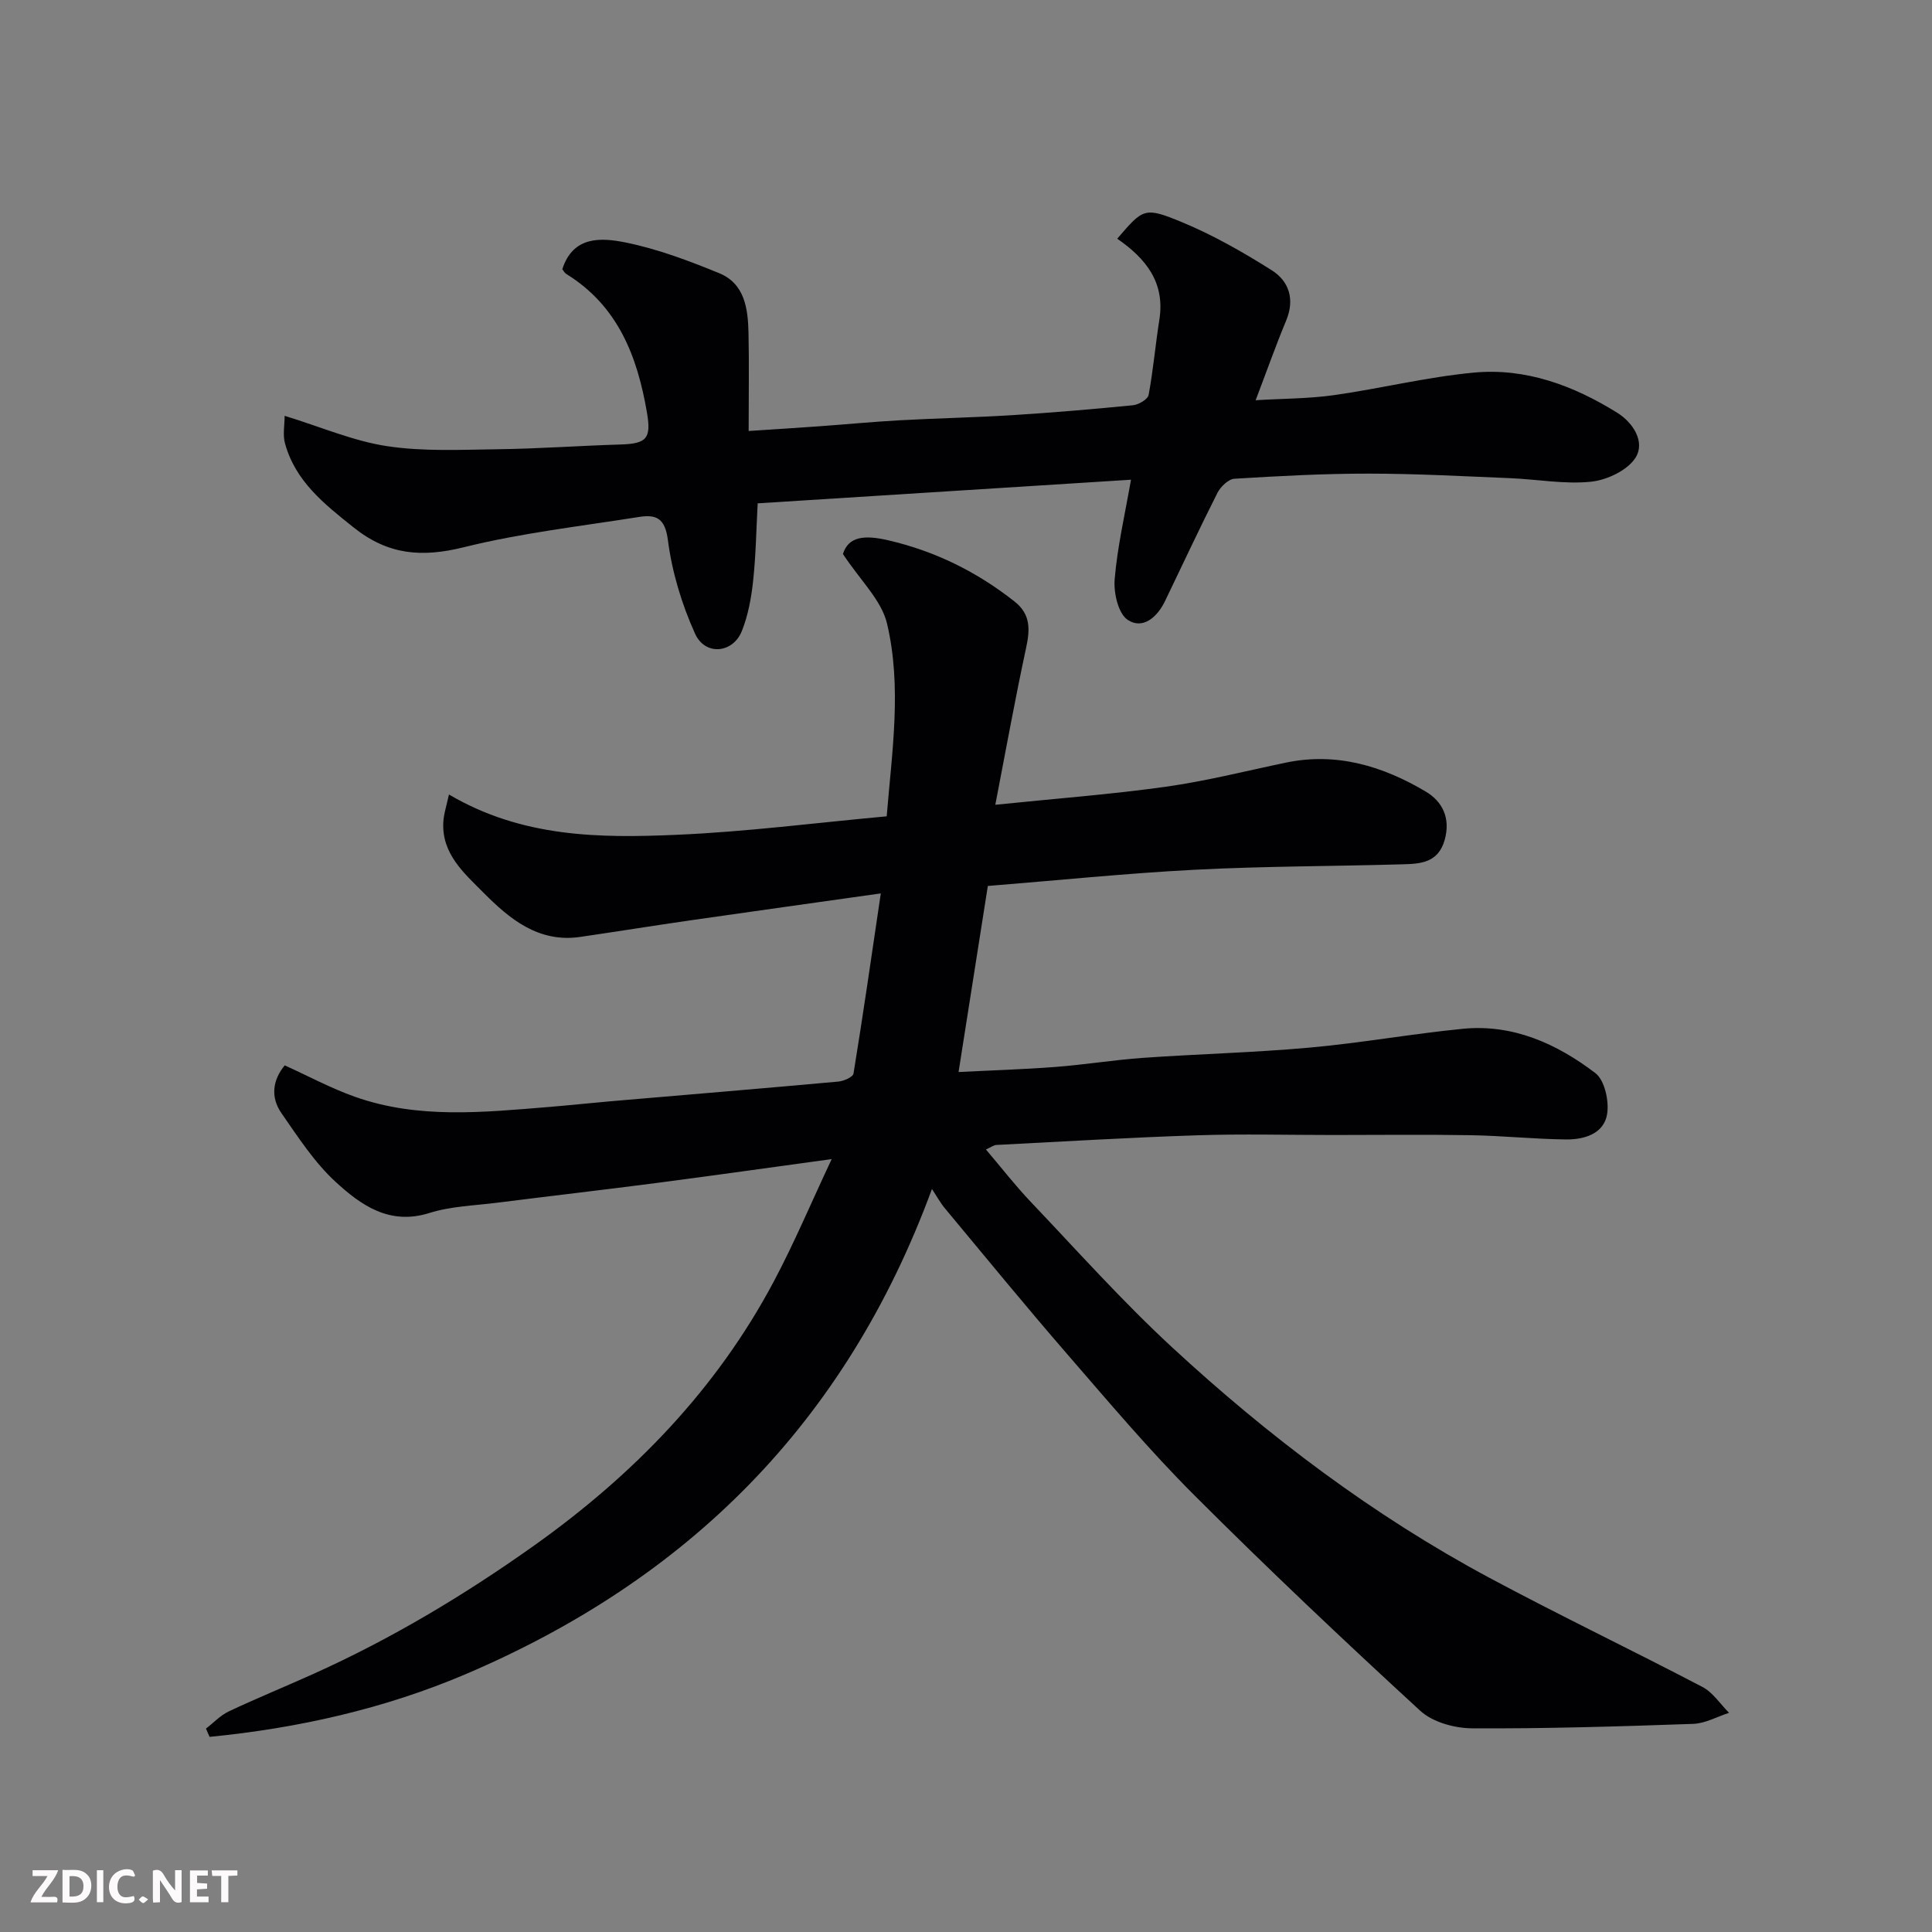
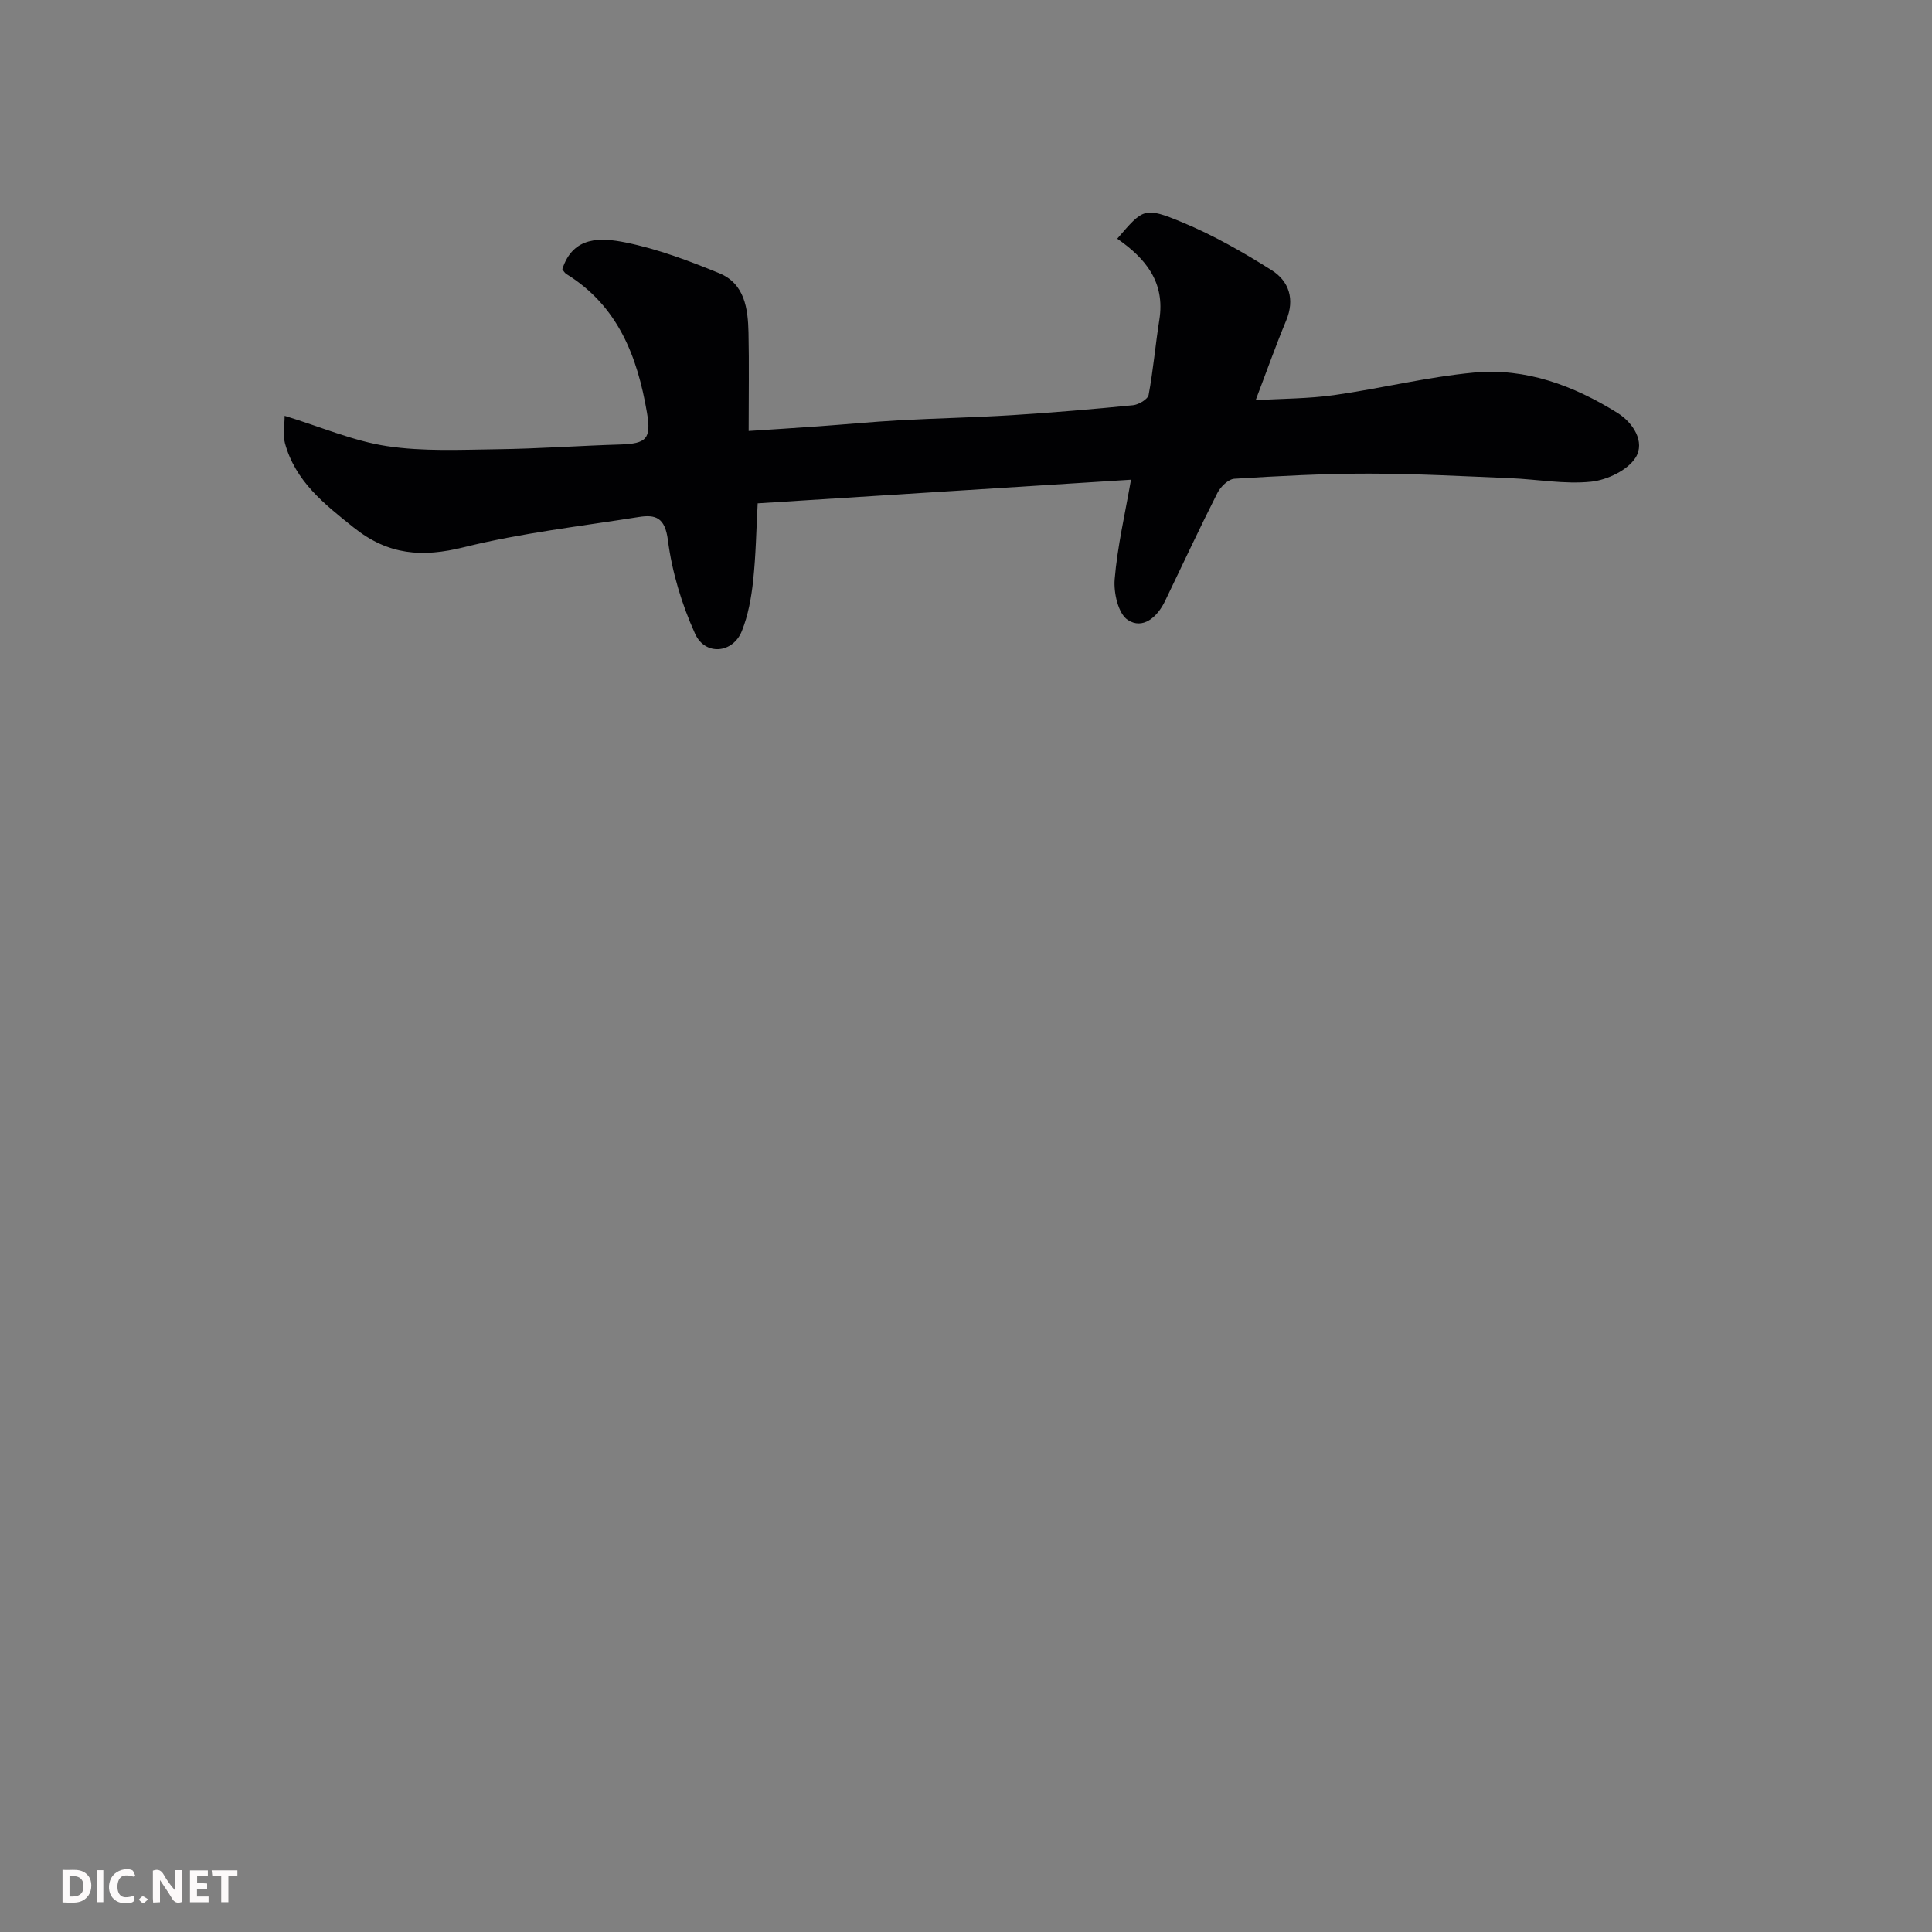
<svg xmlns="http://www.w3.org/2000/svg" enable-background="new 0 0 400 400" viewBox="0 0 400 400">
  <rect x="0" y="0" width="400" height="400" fill="#808080" stroke="none" />
-   <path d="m192.95 246.17c-17.91 48.69-50.77 80.9-96.45 100.41-16.87 7.2-34.83 11.23-53.11 13.02-.25-.57-.5-1.14-.75-1.71 1.58-1.21 3-2.76 4.76-3.58 5.75-2.71 11.64-5.11 17.43-7.72 16.12-7.25 31.2-16.27 45.61-26.5 20.64-14.66 37.9-32.39 49.82-54.88 4.17-7.85 7.63-16.08 11.93-25.23-12.97 1.77-24.52 3.41-36.09 4.92-11.05 1.44-22.11 2.71-33.17 4.11-4.7.6-9.58.72-14.04 2.13-8.26 2.6-14.16-1.63-19.4-6.44-4.4-4.04-7.77-9.27-11.22-14.23-2.28-3.28-1.85-6.84.68-9.9 4.9 2.22 9.57 4.75 14.52 6.5 13.12 4.66 26.66 3.21 40.13 2.12 4.26-.35 8.51-.81 12.77-1.18 15.73-1.35 31.46-2.65 47.18-4.08 1.14-.1 3.04-.93 3.16-1.66 1.99-12.21 3.75-24.46 5.65-37.3-13.71 1.94-26.58 3.73-39.45 5.58-7.6 1.1-15.19 2.32-22.79 3.43-8.65 1.26-14.64-3.74-20.07-9.21-3.97-4-8.6-7.98-8.27-14.51.09-1.76.69-3.5 1.17-5.77 15.14 8.92 31.16 9.04 47.08 8.35 14.43-.62 28.81-2.48 43.55-3.83 1.1-13.42 3.17-26.79.07-39.9-1.14-4.85-5.53-8.93-9.13-14.41 1.12-3.59 4.35-4 9.33-2.85 9.77 2.26 18.36 6.52 26.17 12.66 3.45 2.71 3.23 5.9 2.4 9.74-2.29 10.63-4.22 21.35-6.35 32.37 12.61-1.3 23.99-2.15 35.26-3.73 8.37-1.17 16.62-3.27 24.91-5 10.52-2.19 20.07.73 28.95 6 3.44 2.04 5.18 5.48 3.92 9.99-1.36 4.86-5.16 4.97-8.91 5.07-14.26.41-28.55.38-42.79 1.12-14.29.74-28.54 2.21-42.89 3.36-1.99 12.62-3.99 25.34-6.06 38.52 6.68-.34 13.37-.54 20.04-1.05 6.05-.46 12.06-1.45 18.11-1.88 11.52-.81 23.09-1.09 34.59-2.13 10.59-.95 21.09-2.85 31.67-3.89 10.38-1.02 19.45 3.1 27.43 9.17 1.94 1.48 2.88 5.81 2.43 8.53-.68 4.04-4.74 5.25-8.47 5.21-6.6-.07-13.2-.77-19.8-.88-9.49-.16-19-.04-28.49-.04-9.35 0-18.72-.25-28.06.06-13.87.45-27.74 1.29-41.6 2-.59.03-1.16.48-2.18.94 3.23 3.8 6.1 7.51 9.32 10.89 9.61 10.11 18.93 20.55 29.16 30.01 20 18.49 41.69 34.87 65.76 47.78 14.56 7.8 29.47 14.94 44.11 22.6 2.17 1.14 3.68 3.53 5.5 5.35-2.47.8-4.92 2.2-7.42 2.29-15.26.53-30.53 1.01-45.79.92-3.63-.02-8.16-1.27-10.73-3.64-15.88-14.59-31.56-29.41-46.81-44.66-9.2-9.2-17.63-19.2-26.17-29.05-8.6-9.92-16.93-20.09-25.33-30.19-1.07-1.27-1.86-2.74-2.78-4.12z" fill="#010103" />
  <path d="m234.16 99.32c-26.07 1.65-51.25 3.24-77.29 4.89-.29 5.34-.37 10.71-.94 16.03-.38 3.52-1.03 7.13-2.33 10.39-1.84 4.64-7.6 5.2-9.69.58-2.76-6.1-4.78-12.78-5.63-19.4-.6-4.66-2.54-5.33-6.04-4.77-12.09 1.92-24.33 3.31-36.17 6.25-8.68 2.16-15.67 1.65-22.85-4.08-6.13-4.89-12.06-9.56-14.22-17.43-.48-1.76-.07-3.77-.07-5.69 7.57 2.32 14.24 5.23 21.2 6.28 7.53 1.14 15.33.74 23 .64 8.44-.11 16.87-.73 25.3-.98 5.42-.17 6.44-1.19 5.52-6.58-1.98-11.63-5.99-22.11-16.68-28.71-.4-.25-.65-.75-.85-1 2.23-6.97 8.11-6.54 13.09-5.54 6.63 1.34 13.1 3.78 19.39 6.36 5.3 2.17 5.96 7.35 6.07 12.35.14 6.47.03 12.95.03 20.32 5.04-.33 9.74-.62 14.44-.96 5.59-.4 11.16-.94 16.76-1.25 7.76-.43 15.54-.58 23.3-1.06 8.37-.53 16.73-1.23 25.08-2.06 1.18-.12 3.06-1.23 3.23-2.14.96-5.14 1.4-10.38 2.22-15.55 1.24-7.8-2.86-12.73-8.72-16.79 5.4-6.26 5.57-6.67 13.5-3.38 6.43 2.67 12.57 6.18 18.47 9.9 3.6 2.27 4.84 6.01 3.01 10.42-2.18 5.24-4.07 10.59-6.32 16.5 5.6-.34 10.96-.31 16.21-1.05 9.69-1.37 19.27-3.76 28.99-4.67 10.74-1 20.63 2.69 29.68 8.33 3.3 2.06 5.78 6.03 3.8 9.24-1.63 2.64-5.91 4.67-9.22 5.02-5.51.57-11.17-.5-16.77-.73-9.76-.4-19.53-.94-29.3-.94-9.27-.01-18.54.49-27.79 1.06-1.25.08-2.87 1.65-3.52 2.94-3.75 7.41-7.25 14.94-10.86 22.42-1.6 3.31-4.6 5.92-7.71 3.86-1.96-1.3-2.94-5.6-2.7-8.41.56-6.74 2.12-13.4 3.38-20.61z" fill="#010103" />
  <g fill="#fcfafa">
    <path d="m37.59 393.81c-.92.31-1.52.05-2-.78-.7-1.2-1.52-2.34-2.47-3.78v4.59c-.55.03-.95.05-1.41.07-.03-.37-.06-.64-.06-.91 0-1.91 0-3.81 0-5.7 1.13-.41 1.77-.03 2.29.91.62 1.11 1.38 2.14 2.31 3.19v-4.2h1.35v6.61z" />
    <path d="m12.94 393.88v-6.75c1.9.19 3.93-.54 5.37 1.29.8 1.01.78 2.88.03 3.97-1.37 1.97-3.4 1.51-5.4 1.49m1.45-1.22c2.04.12 2.92-.58 2.89-2.21-.03-1.51-.98-2.19-2.89-2z" />
-     <path d="m11.81 393.87h-5.49c.68-2.18 2.47-3.48 3.51-5.45h-3.08v-1.21h5.29c-.71 2.13-2.44 3.48-3.47 5.51.86 0 1.63.04 2.39-.01.79-.05 1.14.21.85 1.16" />
    <path d="m39.33 393.86v-6.61h3.7v1.07h-2.22v1.52c.68.04 1.34.09 2.07.13v1.07c-.72.05-1.38.09-2.1.14v1.48h2.4v1.19h-3.84z" />
    <path d="m27.71 388.56c-1.15-.3-2.46-.61-3.1.64-.37.73-.41 1.93-.06 2.67.63 1.35 1.99.93 3.17.68.35.94-.01 1.32-.93 1.46-1.62.25-3.05-.27-3.76-1.48-.73-1.24-.6-3.03.31-4.17.88-1.11 2.71-1.7 4-1.16.32.13.44.74.65 1.12-.1.08-.19.16-.28.24" />
    <path d="m49.15 387.24v1.07c-.59.02-1.17.05-1.87.08v5.44h-1.48v-5.44h-1.85c-.05-.4-.08-.73-.13-1.15z" />
    <path d="m20.06 387.21h1.33v6.62h-1.33z" />
    <path d="m30.68 393.25c-.49.38-.8.79-1.05.76-.32-.05-.6-.45-.9-.7.26-.24.51-.64.8-.67.29-.04.62.3 1.15.61" />
  </g>
</svg>